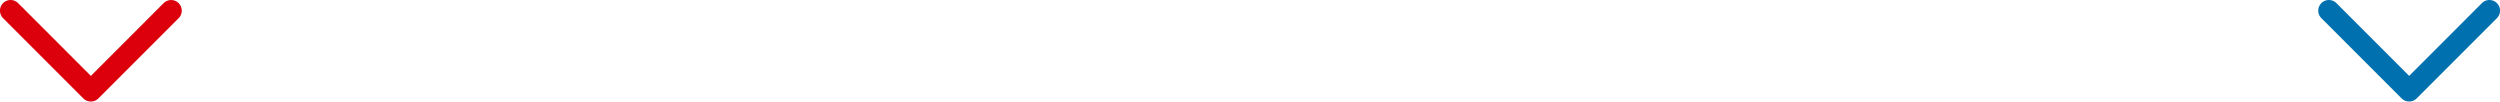
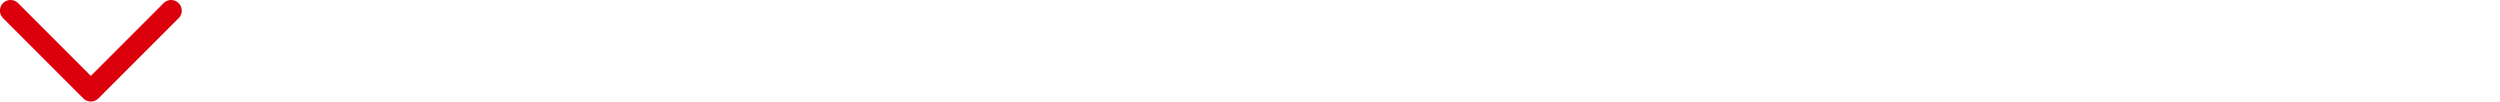
<svg xmlns="http://www.w3.org/2000/svg" width="337.297" height="13.695">
  <g data-name="グループ 237">
    <path fill="#dc000c" d="M12.257 13.696a1.43 1.43 0 0 1-1.012-.417L.416 2.45A1.434 1.434 0 0 1 2.444.422l9.813 9.819L22.074.424a1.434 1.434 0 1 1 2.028 2.028L13.273 13.281a1.43 1.43 0 0 1-1.016.415" data-name="パス 273" />
-     <path fill="#0071ae" d="M325.039 13.694a1.43 1.43 0 0 1-1.016-.416L313.196 2.45a1.434 1.434 0 0 1 2.028-2.028l9.816 9.816 9.812-9.816a1.434 1.434 0 1 1 2.028 2.028l-10.828 10.828a1.43 1.43 0 0 1-1.013.416" data-name="パス 274" />
  </g>
</svg>